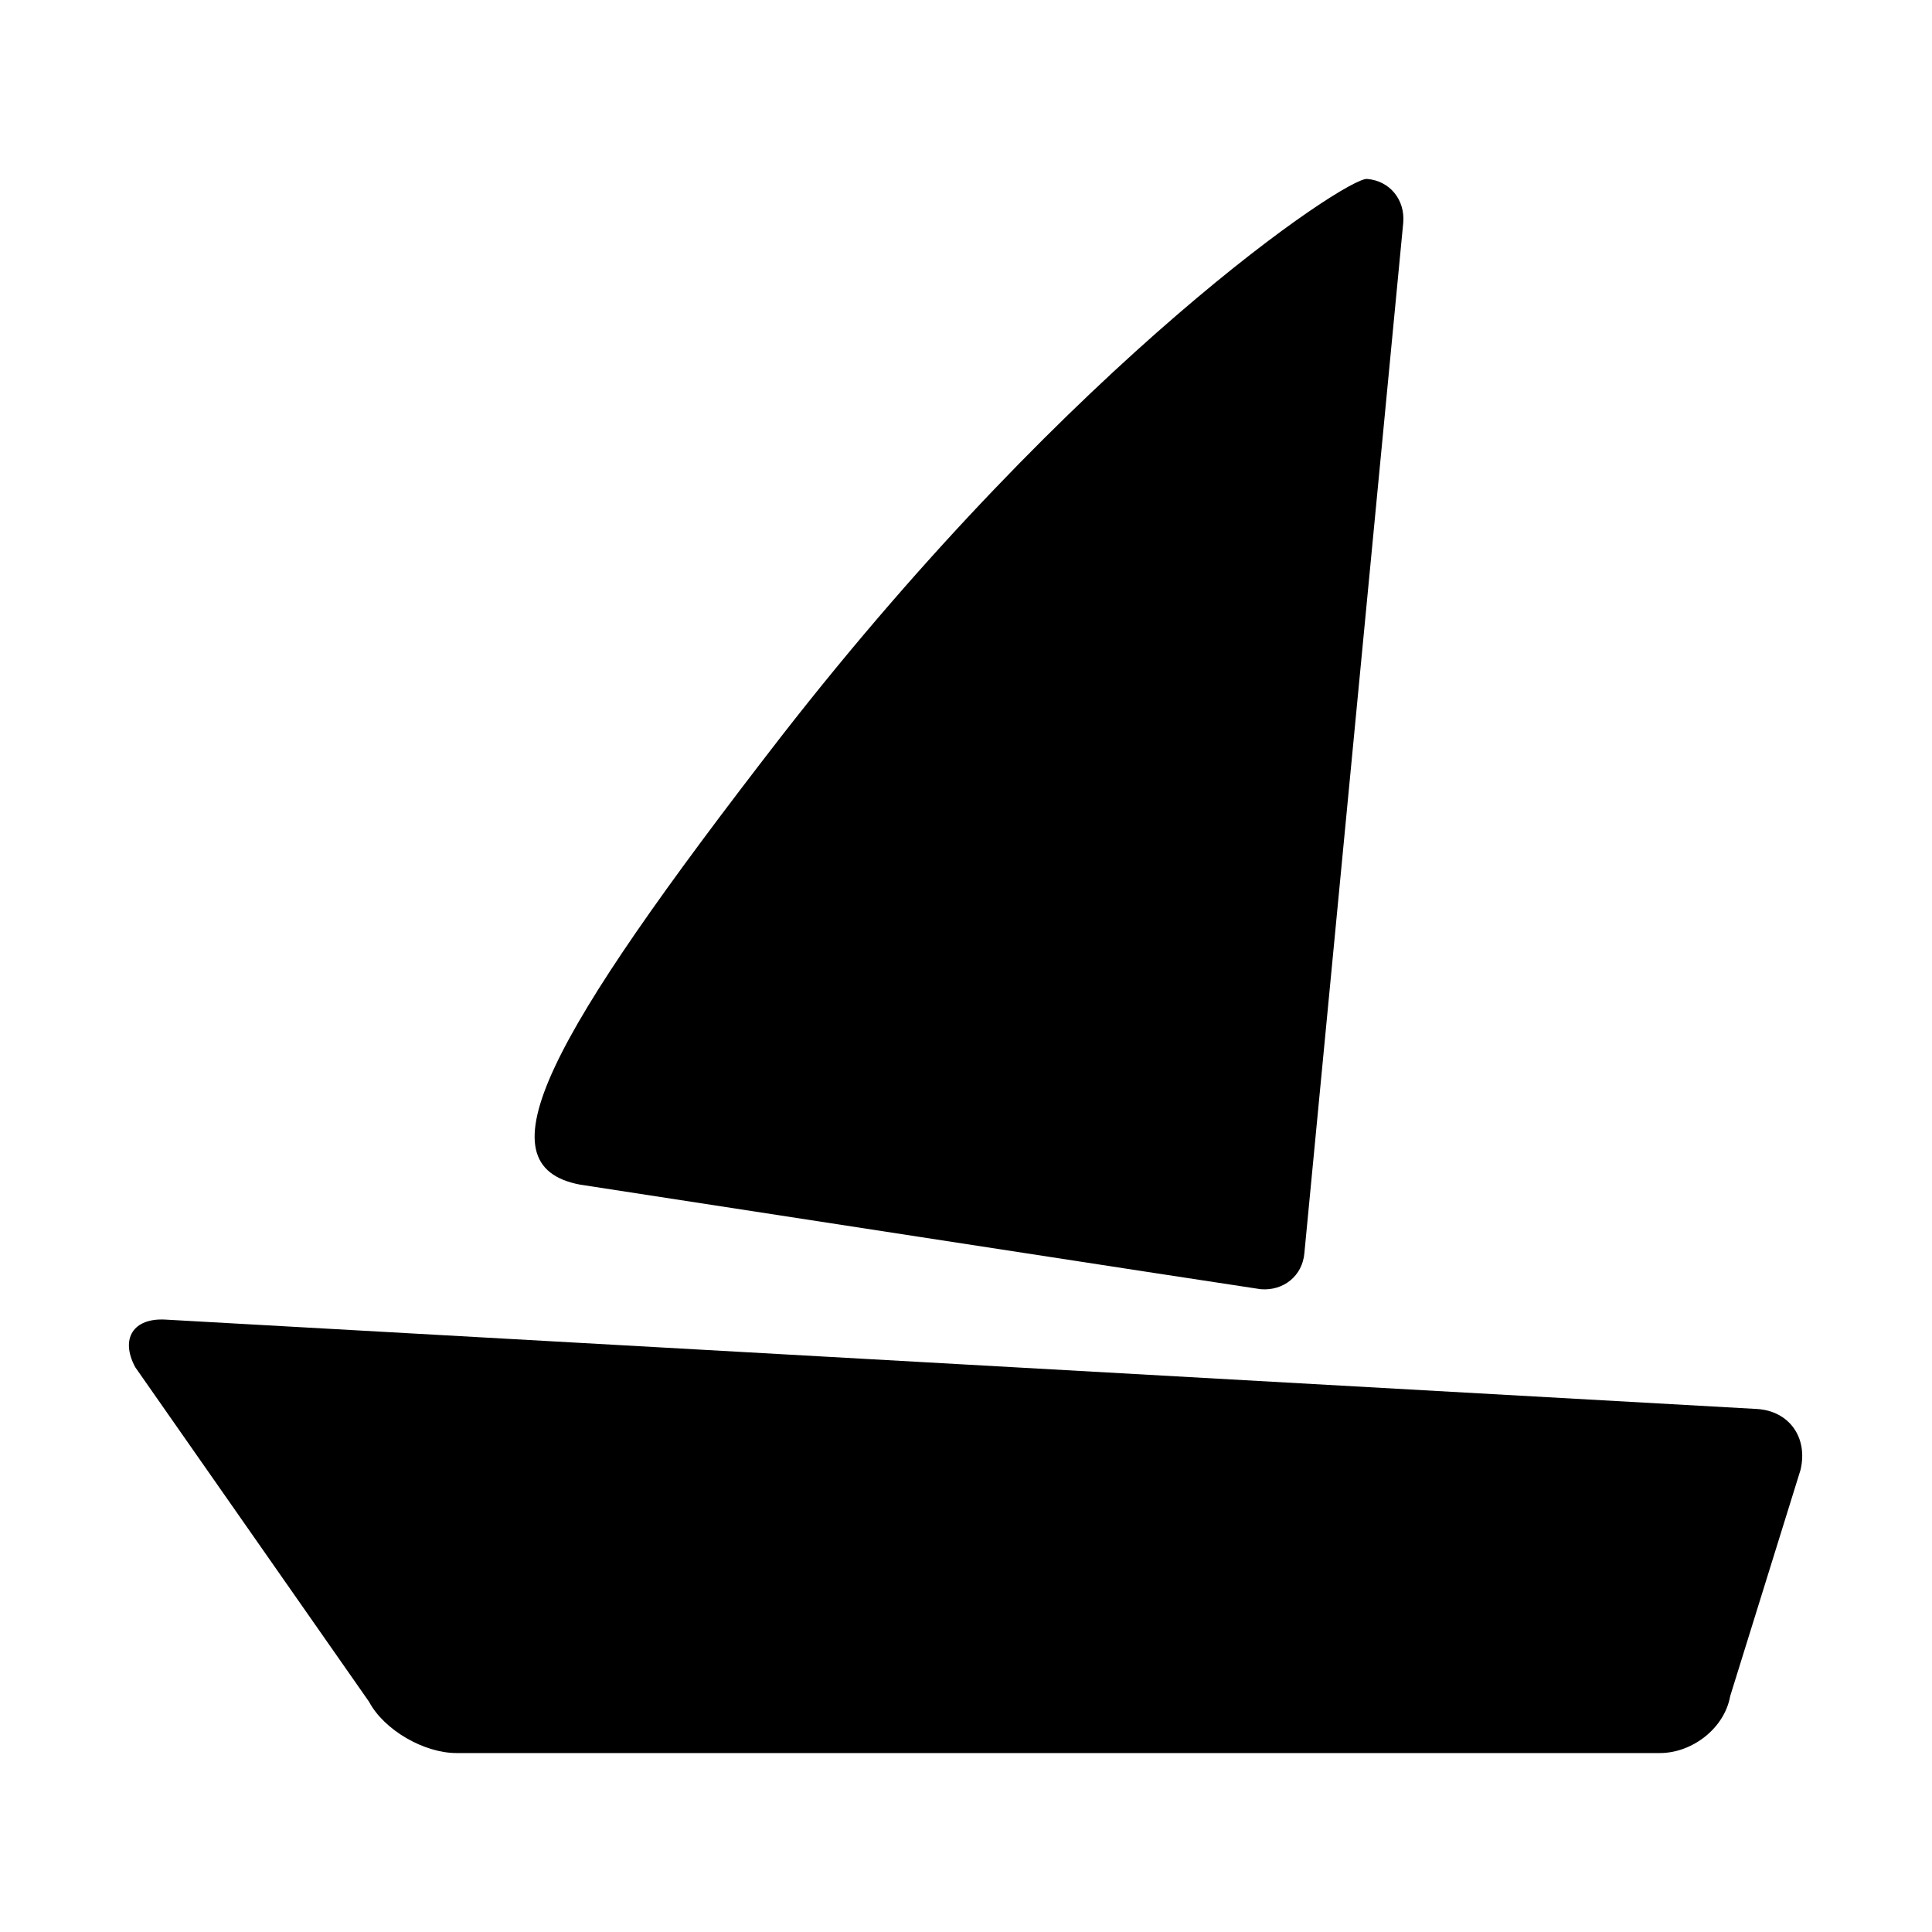
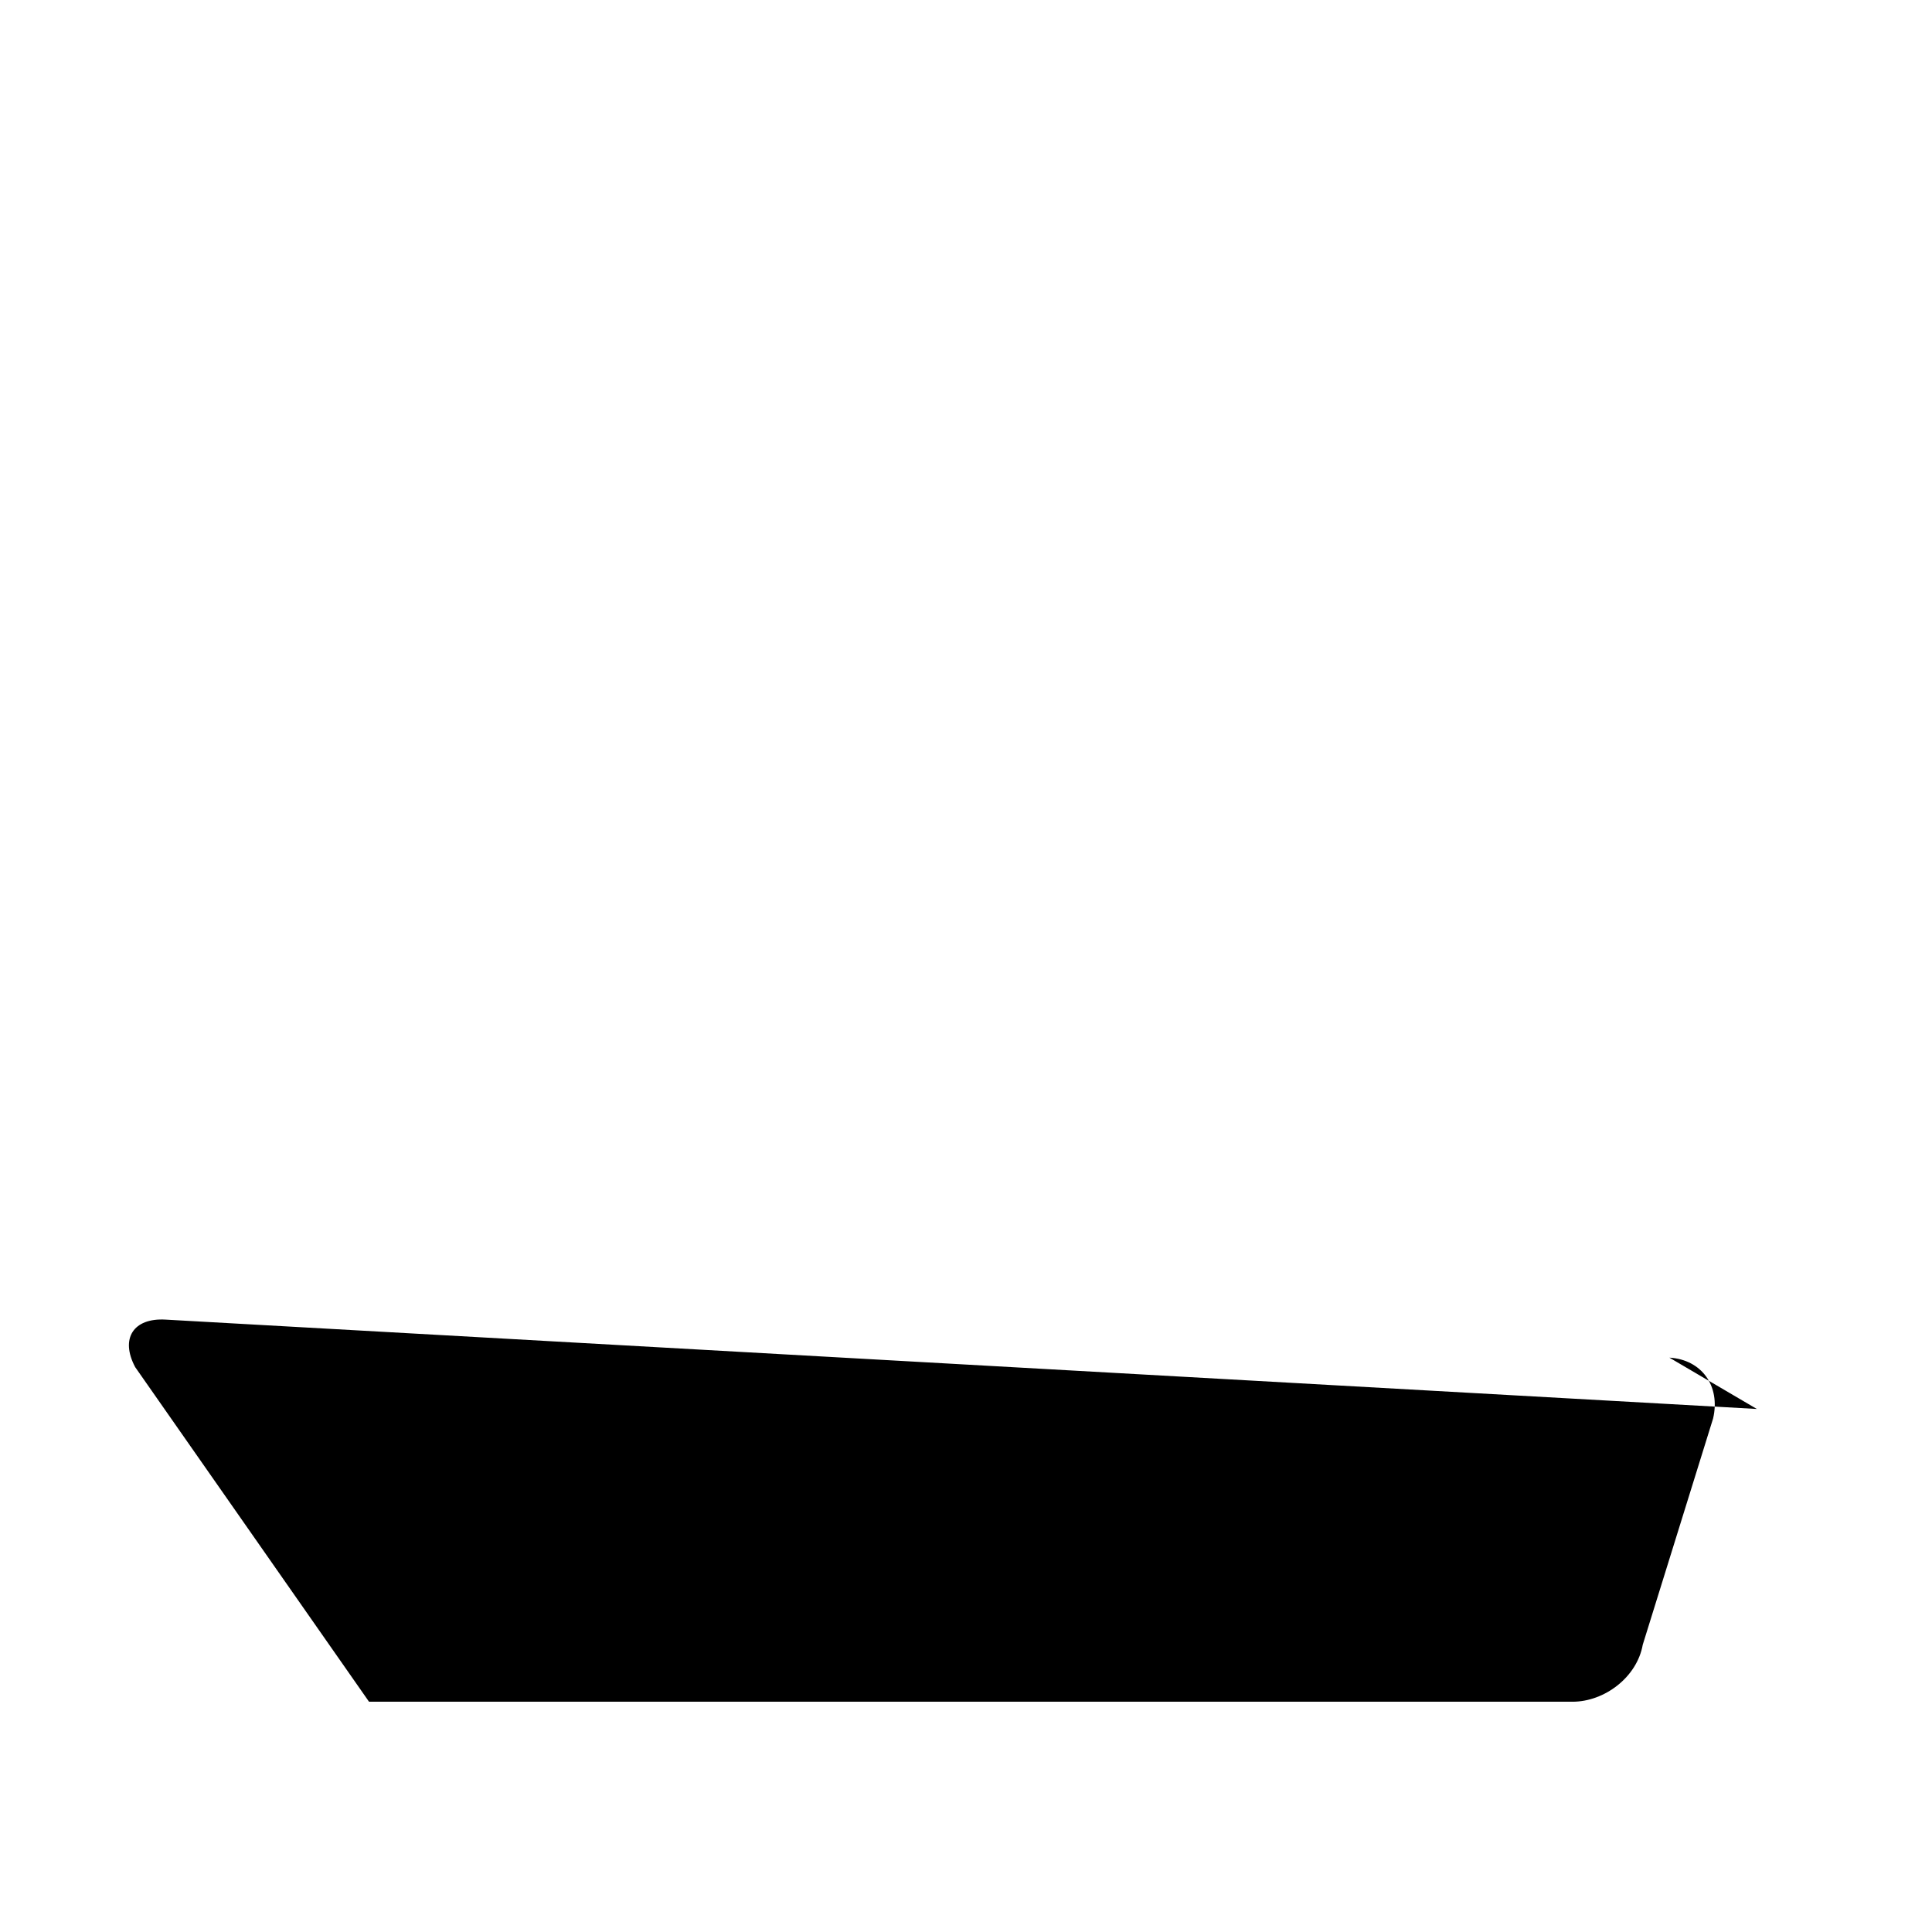
<svg xmlns="http://www.w3.org/2000/svg" fill="#000000" width="800px" height="800px" version="1.1" viewBox="144 144 512 512">
  <g>
-     <path d="m609.58 517.39-421.69-23.68c-8.566-0.504-12.09 5.039-8.062 12.594l61.969 88.672c4.031 7.559 14.609 13.602 23.176 13.602h318.91c8.566 0 17.129-6.551 18.641-15.113l18.641-59.953c2.019-8.566-3.019-15.617-11.586-16.121z" />
-     <path d="m297.73 457.94s179.86 27.711 180.36 27.711c6.047 0.504 11.082-3.527 11.586-9.574l26.199-273.07c0.504-6.047-3.527-11.082-9.574-11.586-5.539-0.504-77.082 47.359-155.17 147.62-62.473 80.609-80.105 113.86-53.402 118.9z" />
+     <path d="m609.58 517.39-421.69-23.68c-8.566-0.504-12.09 5.039-8.062 12.594l61.969 88.672h318.91c8.566 0 17.129-6.551 18.641-15.113l18.641-59.953c2.019-8.566-3.019-15.617-11.586-16.121z" />
  </g>
</svg>